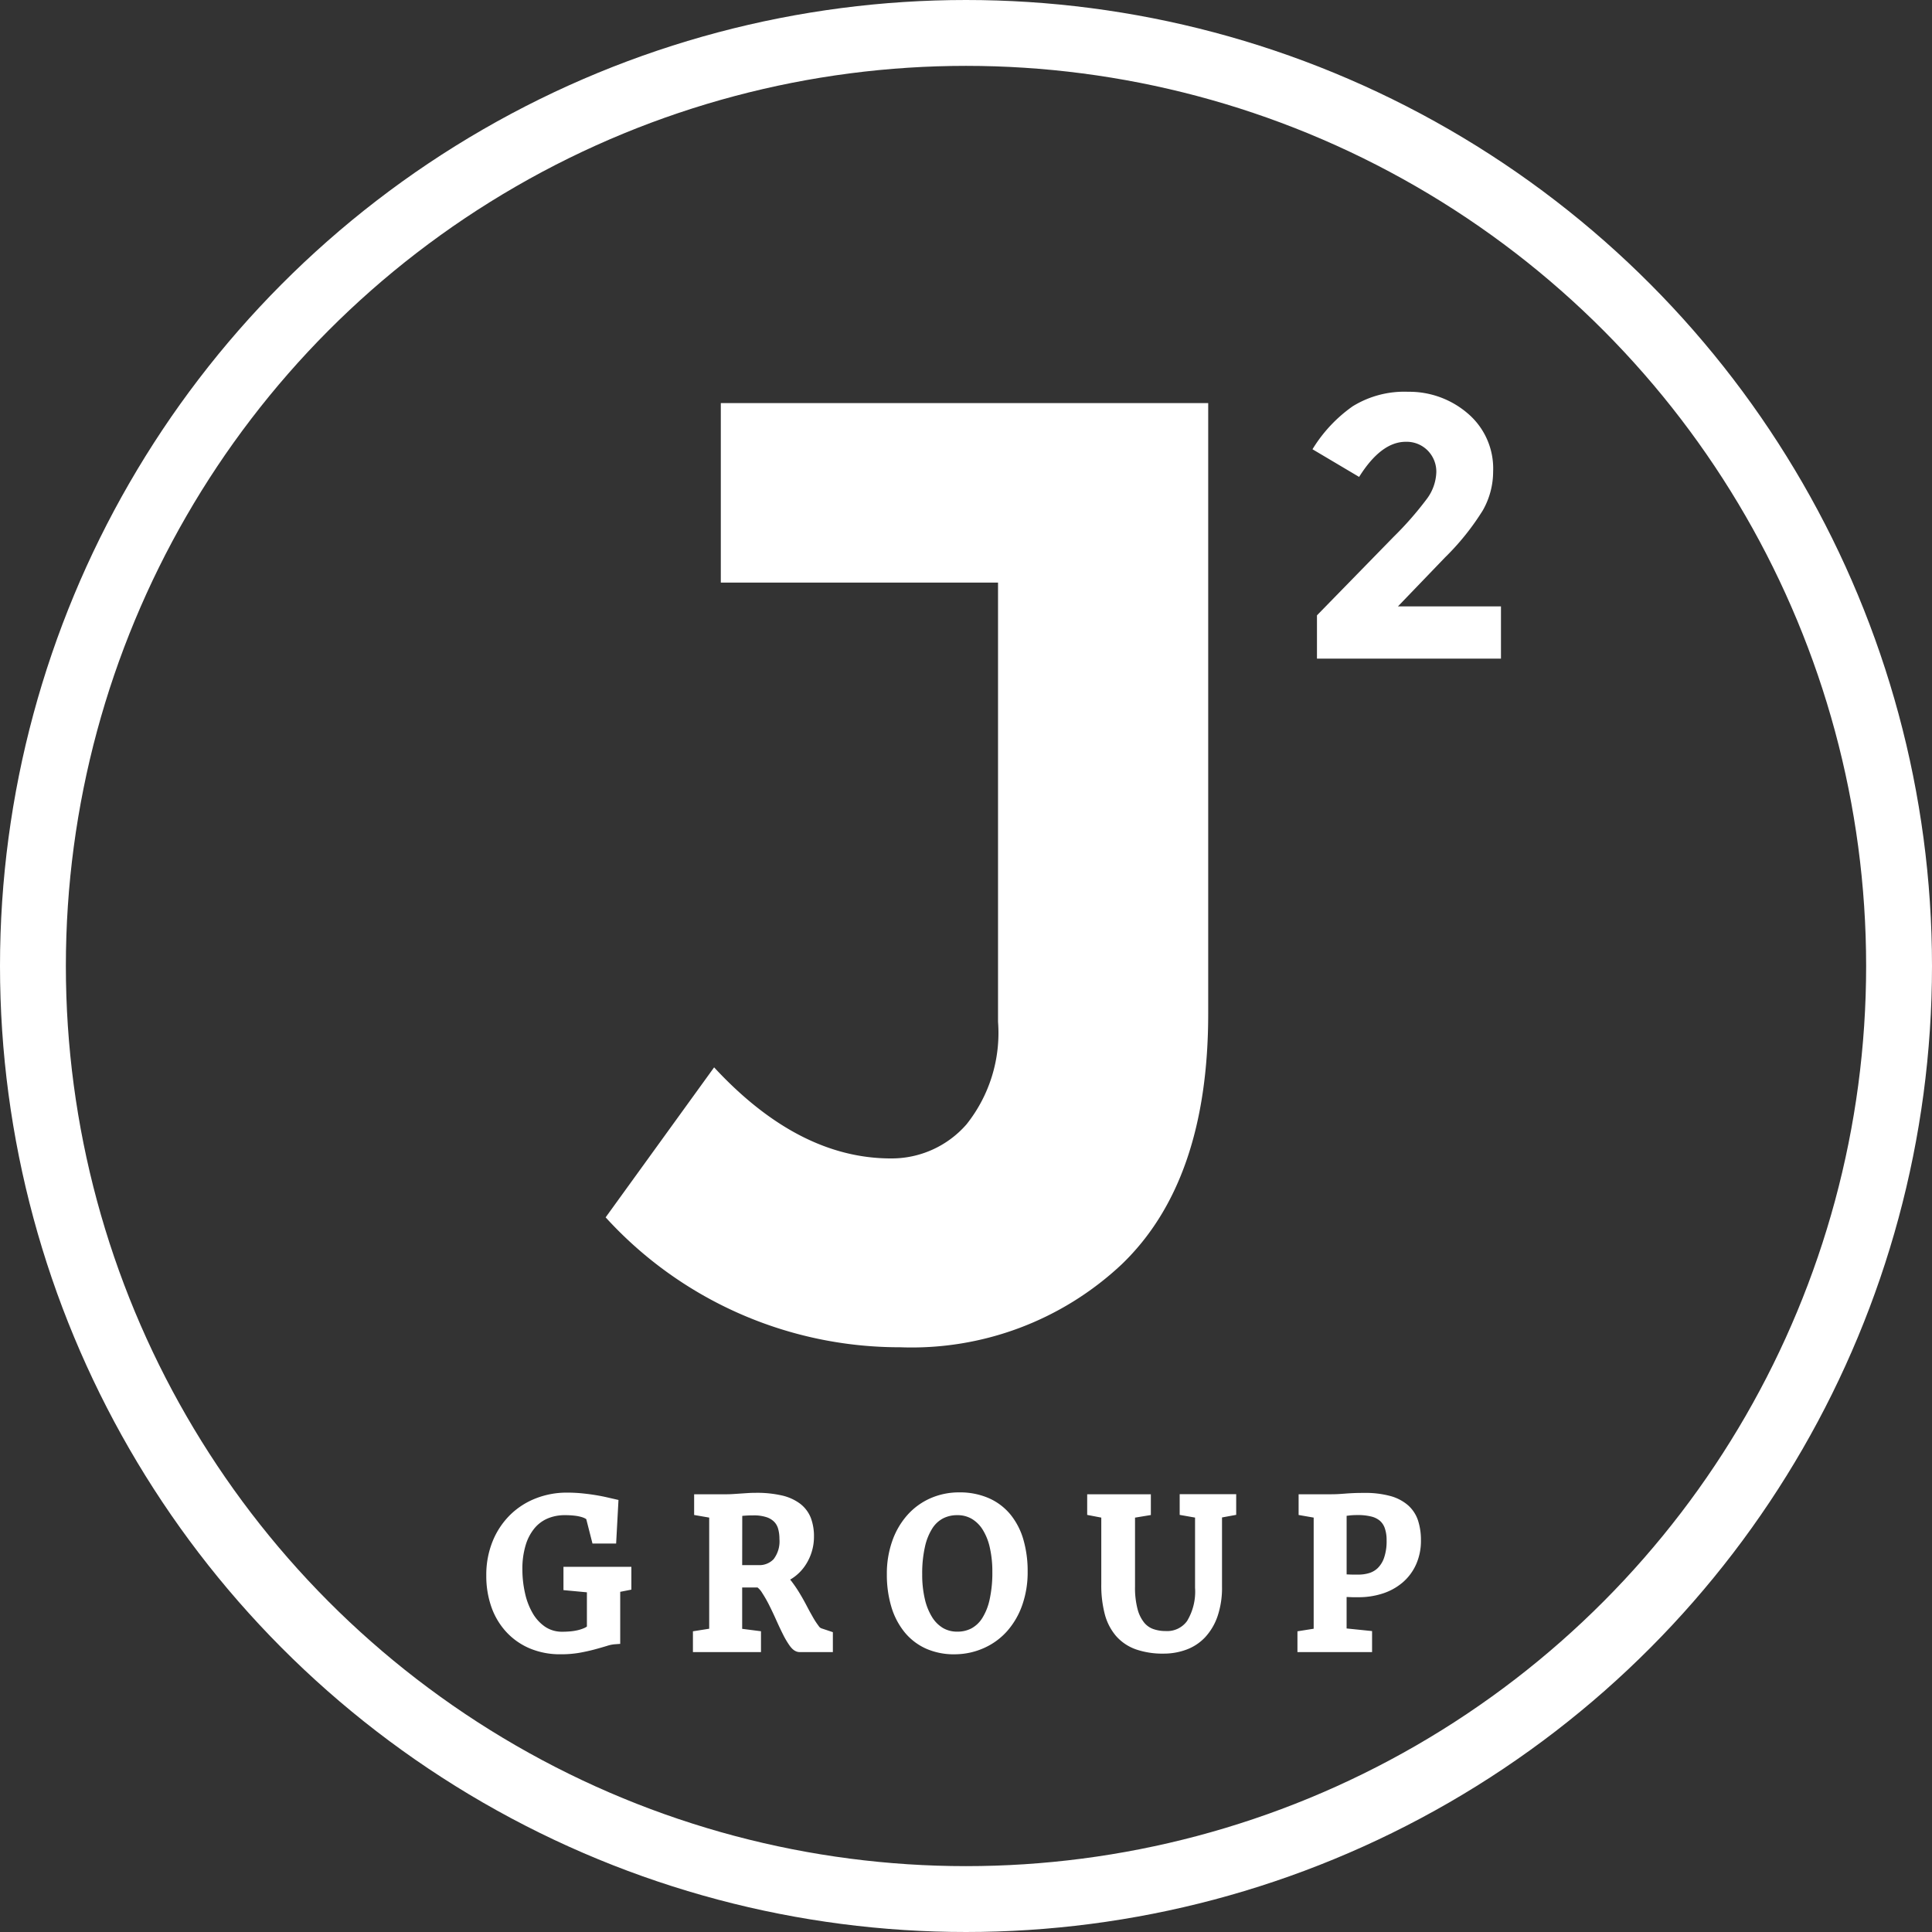
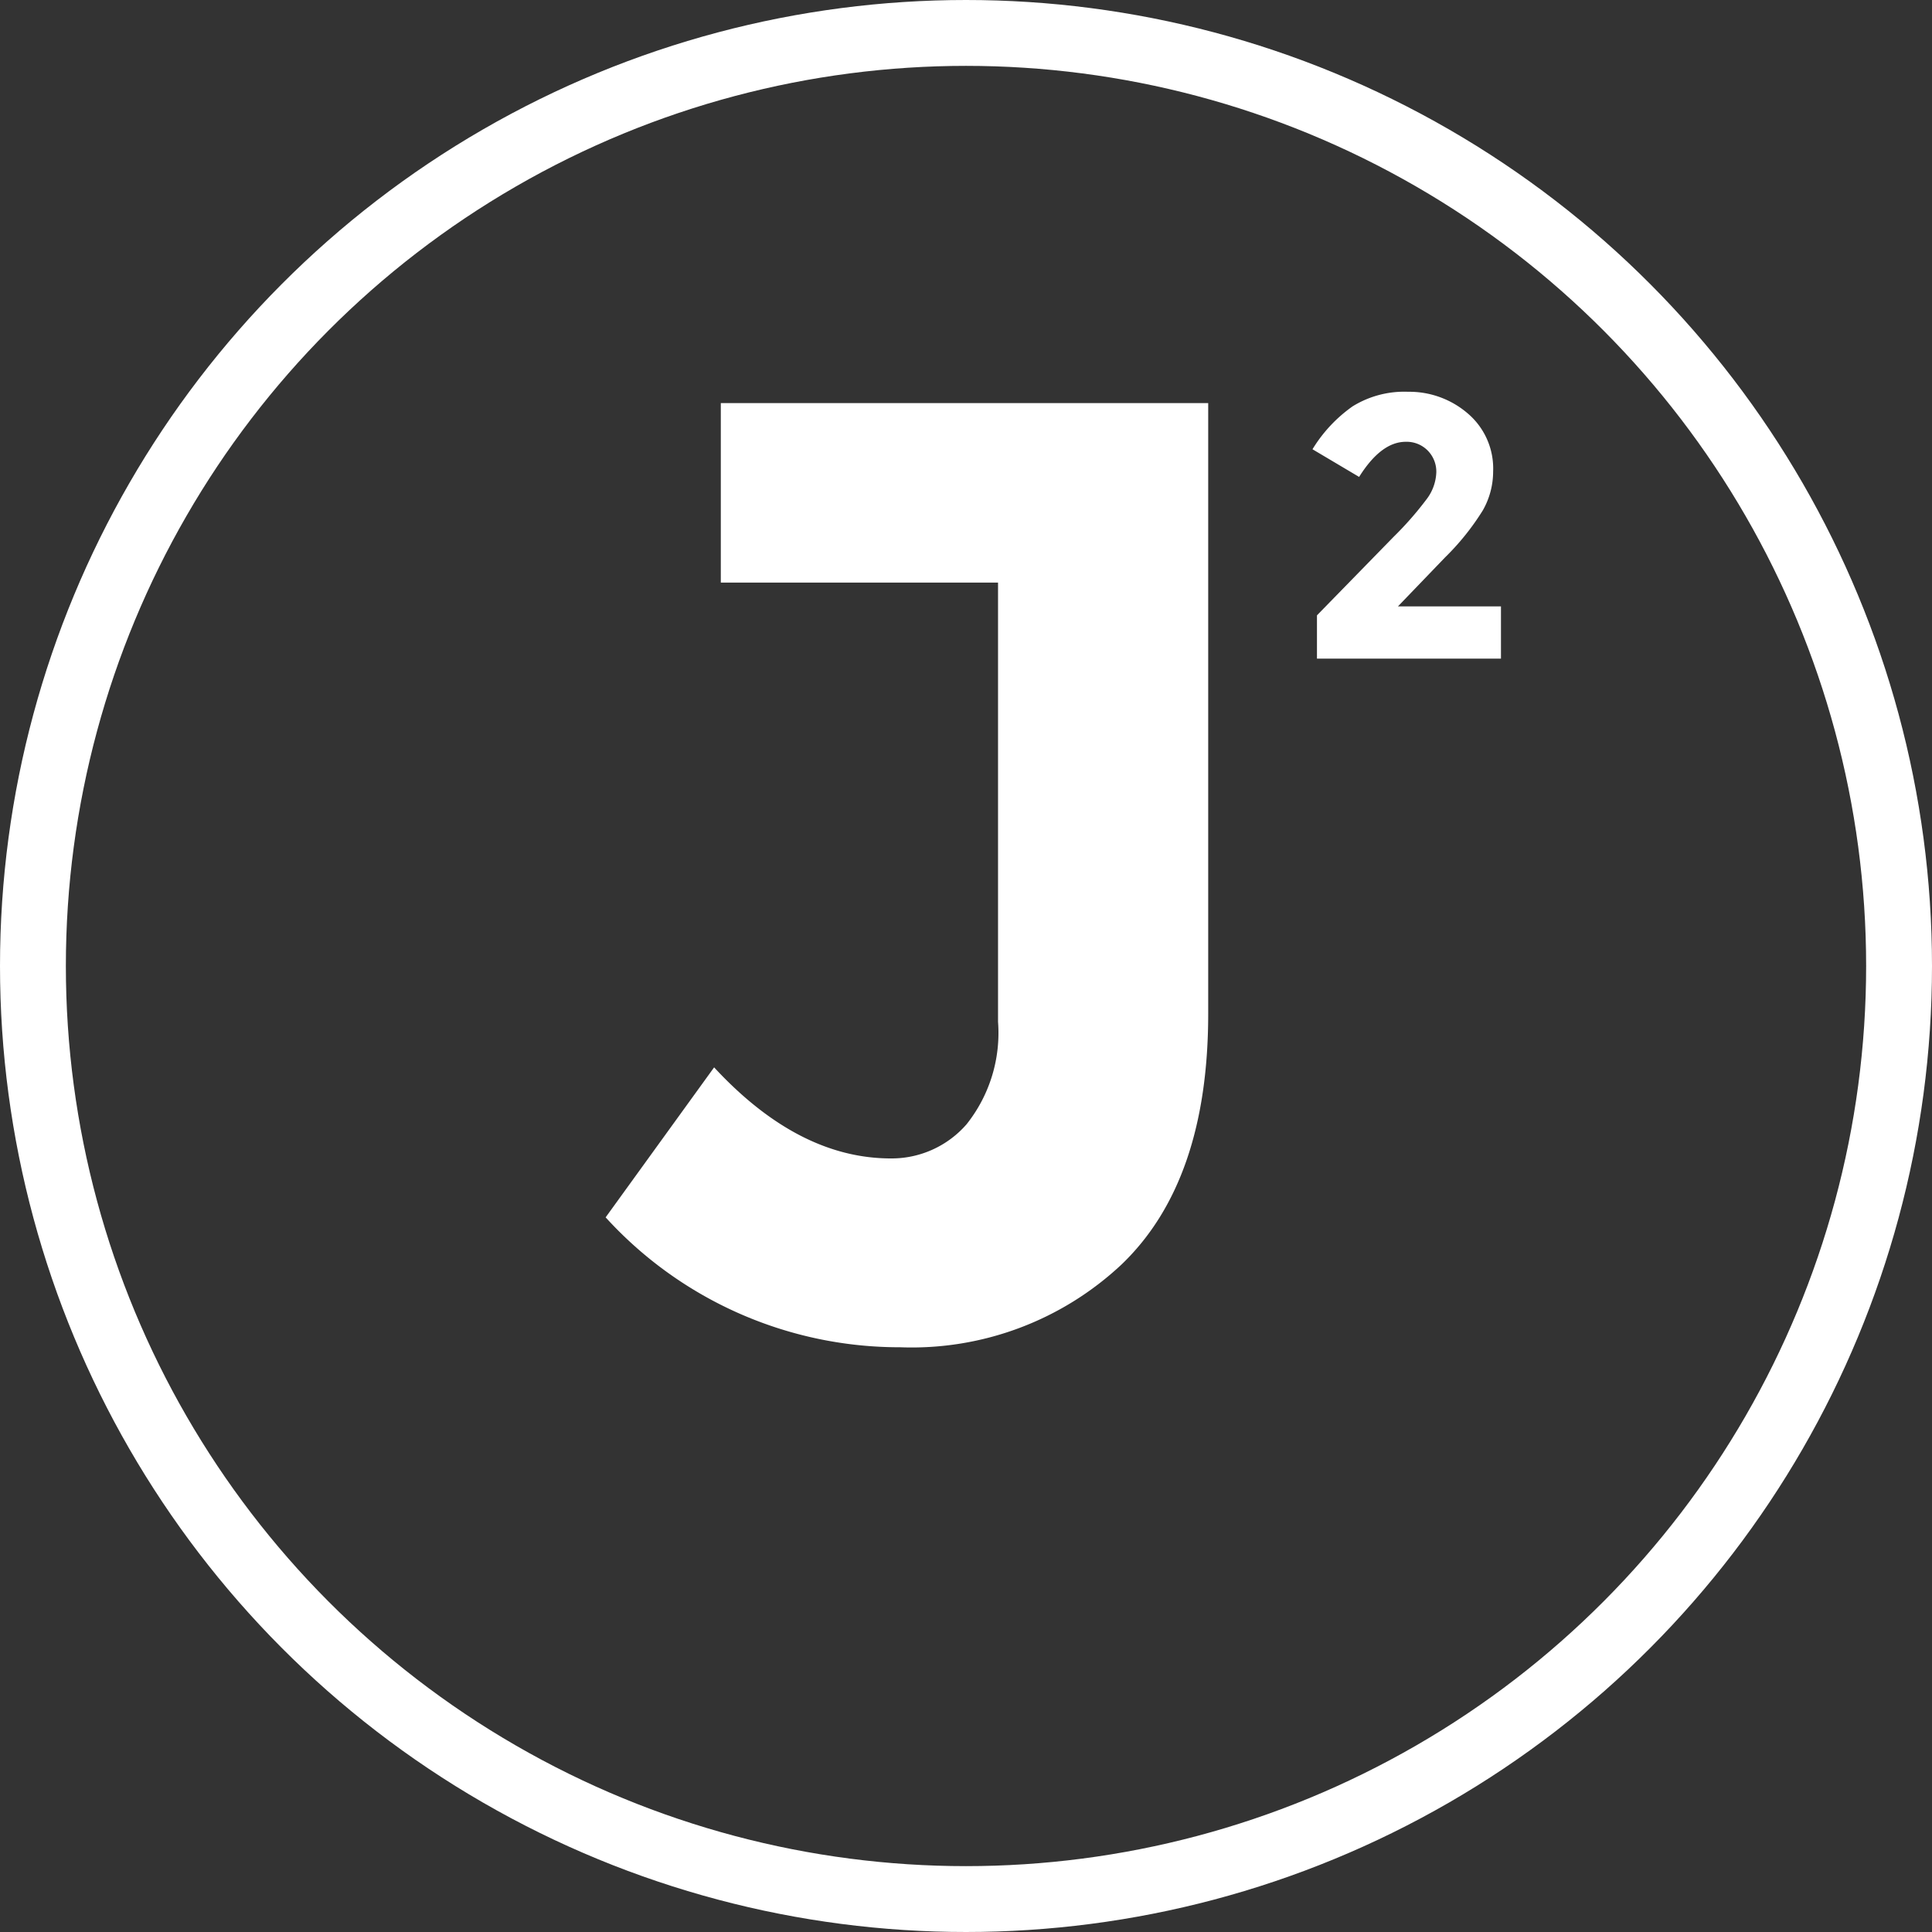
<svg xmlns="http://www.w3.org/2000/svg" width="88" height="88" viewBox="0 0 88 88">
  <rect x="0" y="0" width="88" height="88" fill="#333333" stroke="none" />
  <g id="j2group-logo" transform="translate(-412 -29)">
    <g id="Group_47060" data-name="Group 47060">
      <path id="Path_1" data-name="Path 1" d="M6.832-34.465v-8.174h22.2v27.816q0,7.625-3.935,11.407A13.968,13.968,0,0,1,15.006.366,18.111,18.111,0,0,1,1.586-5.551l4.941-6.832q3.843,4.148,8.052,4.148a4.523,4.523,0,0,0,3.447-1.556,6.678,6.678,0,0,0,1.433-4.667V-34.465Z" transform="translate(438 90)" fill="#fff" />
-       <path id="Path_2" data-name="Path 2" d="M3.542.1A3.3,3.3,0,0,1,2.217-.152a2.849,2.849,0,0,1-.987-.7A3.025,3.025,0,0,1,.613-1.9,4,4,0,0,1,.4-3.23,3.811,3.811,0,0,1,.672-4.707a3.325,3.325,0,0,1,.738-1.112,3.208,3.208,0,0,1,1.088-.7,3.6,3.6,0,0,1,1.325-.244A6.714,6.714,0,0,1,4.5-6.73q.325.033.6.079t.483.094l.327.075L5.827-4.944H5.181l-.255-1A.708.708,0,0,0,4.8-6.04a1,1,0,0,0-.218-.094,2.058,2.058,0,0,0-.345-.073,3.864,3.864,0,0,0-.512-.029,2.222,2.222,0,0,0-.875.169,1.837,1.837,0,0,0-.69.51,2.433,2.433,0,0,0-.453.853,3.966,3.966,0,0,0-.163,1.2A5.161,5.161,0,0,0,1.67-2.38a3.4,3.4,0,0,0,.378.987,2.141,2.141,0,0,0,.646.7,1.617,1.617,0,0,0,.932.266q.189,0,.385-.018a2.546,2.546,0,0,0,.376-.062A1.929,1.929,0,0,0,4.722-.62.871.871,0,0,0,4.983-.8v-1.9l-1.068-.1v-.584H6.508v.584L6-2.7V-.356a1.743,1.743,0,0,0-.413.081q-.237.073-.541.156T4.368.033A4.62,4.62,0,0,1,3.542.1ZM15.686,0H14.42q-.114,0-.25-.189a3.61,3.61,0,0,1-.283-.481q-.147-.292-.305-.646T13.258-2a5.849,5.849,0,0,0-.334-.584,1.145,1.145,0,0,0-.336-.358h-.281l-.308,0-.27,0q-.121,0-.174-.007v2.36l.857.11V0h-2.6V-.483L10.553-.6V-6.086l-.686-.119v-.483h1.2q.18,0,.345-.011l.33-.022.332-.022q.167-.011.352-.011a4.812,4.812,0,0,1,1.123.112,1.957,1.957,0,0,1,.743.332,1.257,1.257,0,0,1,.411.549A2.112,2.112,0,0,1,14.825-5a2.057,2.057,0,0,1-.088.6,2.1,2.1,0,0,1-.253.545,1.855,1.855,0,0,1-.406.444,1.776,1.776,0,0,1-.545.292,1.3,1.3,0,0,1,.349.334,5.683,5.683,0,0,1,.332.494q.163.27.312.556t.29.53a3.674,3.674,0,0,0,.268.409.5.5,0,0,0,.246.2l.356.119ZM11.555-3.472a1.718,1.718,0,0,0,.193.011q.132,0,.281,0l.288,0,.218,0a1.144,1.144,0,0,0,.892-.358,1.582,1.582,0,0,0,.325-1.092,1.947,1.947,0,0,0-.066-.514.992.992,0,0,0-.231-.42,1.122,1.122,0,0,0-.446-.281,2.09,2.09,0,0,0-.712-.1q-.171,0-.292.007t-.2.015q-.083.009-.141.018t-.105.013ZM21.541.1A2.9,2.9,0,0,1,20.3-.127a2.422,2.422,0,0,1-.907-.69A3.094,3.094,0,0,1,18.834-1.9a4.832,4.832,0,0,1-.189-1.391,4.208,4.208,0,0,1,.233-1.439,3.278,3.278,0,0,1,.642-1.1,2.8,2.8,0,0,1,.967-.7,2.974,2.974,0,0,1,1.2-.244,3.039,3.039,0,0,1,1.246.24,2.41,2.41,0,0,1,.9.679,2.97,2.97,0,0,1,.543,1.059,4.879,4.879,0,0,1,.182,1.38,4.244,4.244,0,0,1-.231,1.439,3.316,3.316,0,0,1-.635,1.1,2.833,2.833,0,0,1-.956.705A3.013,3.013,0,0,1,21.541.1ZM21.6-6.236a1.638,1.638,0,0,0-.762.176,1.547,1.547,0,0,0-.58.538,2.856,2.856,0,0,0-.371.918,5.739,5.739,0,0,0-.132,1.312,5.113,5.113,0,0,0,.125,1.176,2.962,2.962,0,0,0,.363.905,1.734,1.734,0,0,0,.582.58,1.51,1.51,0,0,0,.784.2,1.592,1.592,0,0,0,.76-.18,1.59,1.59,0,0,0,.58-.549,2.871,2.871,0,0,0,.371-.929,5.893,5.893,0,0,0,.13-1.316,5.121,5.121,0,0,0-.123-1.167,2.842,2.842,0,0,0-.36-.894,1.733,1.733,0,0,0-.582-.571A1.522,1.522,0,0,0,21.6-6.236ZM31,.07a3.462,3.462,0,0,1-1.167-.176,1.907,1.907,0,0,1-.806-.536,2.25,2.25,0,0,1-.466-.907,4.93,4.93,0,0,1-.149-1.29V-6.082l-.642-.123v-.483h2.4v.483l-.721.119v3.349a4.078,4.078,0,0,0,.125,1.1,1.9,1.9,0,0,0,.345.7,1.2,1.2,0,0,0,.521.371,1.924,1.924,0,0,0,.653.108,1.366,1.366,0,0,0,1.184-.567,2.837,2.837,0,0,0,.406-1.661v-3.4l-.7-.123v-.483h2.074v.483l-.646.119v3.362a3.774,3.774,0,0,1-.187,1.257,2.433,2.433,0,0,1-.51.87,1.977,1.977,0,0,1-.762.505A2.714,2.714,0,0,1,31,.07ZM37.347,0V-.483L38.086-.6V-6.086L37.4-6.205v-.483h1.191q.22,0,.378-.009t.321-.022q.163-.013.358-.022t.486-.009a4.107,4.107,0,0,1,1.118.13,1.8,1.8,0,0,1,.721.374,1.347,1.347,0,0,1,.385.6,2.642,2.642,0,0,1,.114.809,2.376,2.376,0,0,1-.2.993,2.089,2.089,0,0,1-.547.734,2.409,2.409,0,0,1-.824.455,3.275,3.275,0,0,1-1.028.156q-.127,0-.255,0l-.235-.009q-.108,0-.187-.013l-.11-.013V-.6l1.16.119V0Zm1.74-3.067a1.325,1.325,0,0,0,.136.02q.07.007.163.011t.213.007l.283,0a1.909,1.909,0,0,0,.563-.083,1.21,1.21,0,0,0,.488-.29,1.457,1.457,0,0,0,.345-.558,2.564,2.564,0,0,0,.13-.879,1.872,1.872,0,0,0-.1-.646,1.035,1.035,0,0,0-.292-.435,1.2,1.2,0,0,0-.486-.244,2.7,2.7,0,0,0-.683-.077q-.158,0-.266.007t-.191.018l-.154.02a1.206,1.206,0,0,1-.149.009Z" transform="translate(434 104)" fill="#fff" stroke="#fff" stroke-width="0.5" />
      <g id="Ellipse_9" data-name="Ellipse 9" transform="translate(412 29)" fill="none" stroke="#fff" stroke-width="3">
-         <circle cx="44" cy="44" r="44" stroke="none" />
        <circle cx="44" cy="44" r="42.5" fill="none" />
      </g>
      <path id="Path_3" data-name="Path 3" d="M4.471-5.542a15.2,15.2,0,0,0,1.5-1.708,2.148,2.148,0,0,0,.451-1.232,1.365,1.365,0,0,0-.391-.995,1.343,1.343,0,0,0-1-.4q-1.122,0-2.125,1.6L.782-9.537A6.581,6.581,0,0,1,2.61-11.492a4.477,4.477,0,0,1,2.533-.663,4.078,4.078,0,0,1,2.7.977A3.291,3.291,0,0,1,9.01-8.517a3.573,3.573,0,0,1-.468,1.76,11.489,11.489,0,0,1-1.725,2.15L4.675-2.38H9.367V0H.986V-1.972Z" transform="translate(471 59)" fill="#fff" />
    </g>
  </g>
</svg>